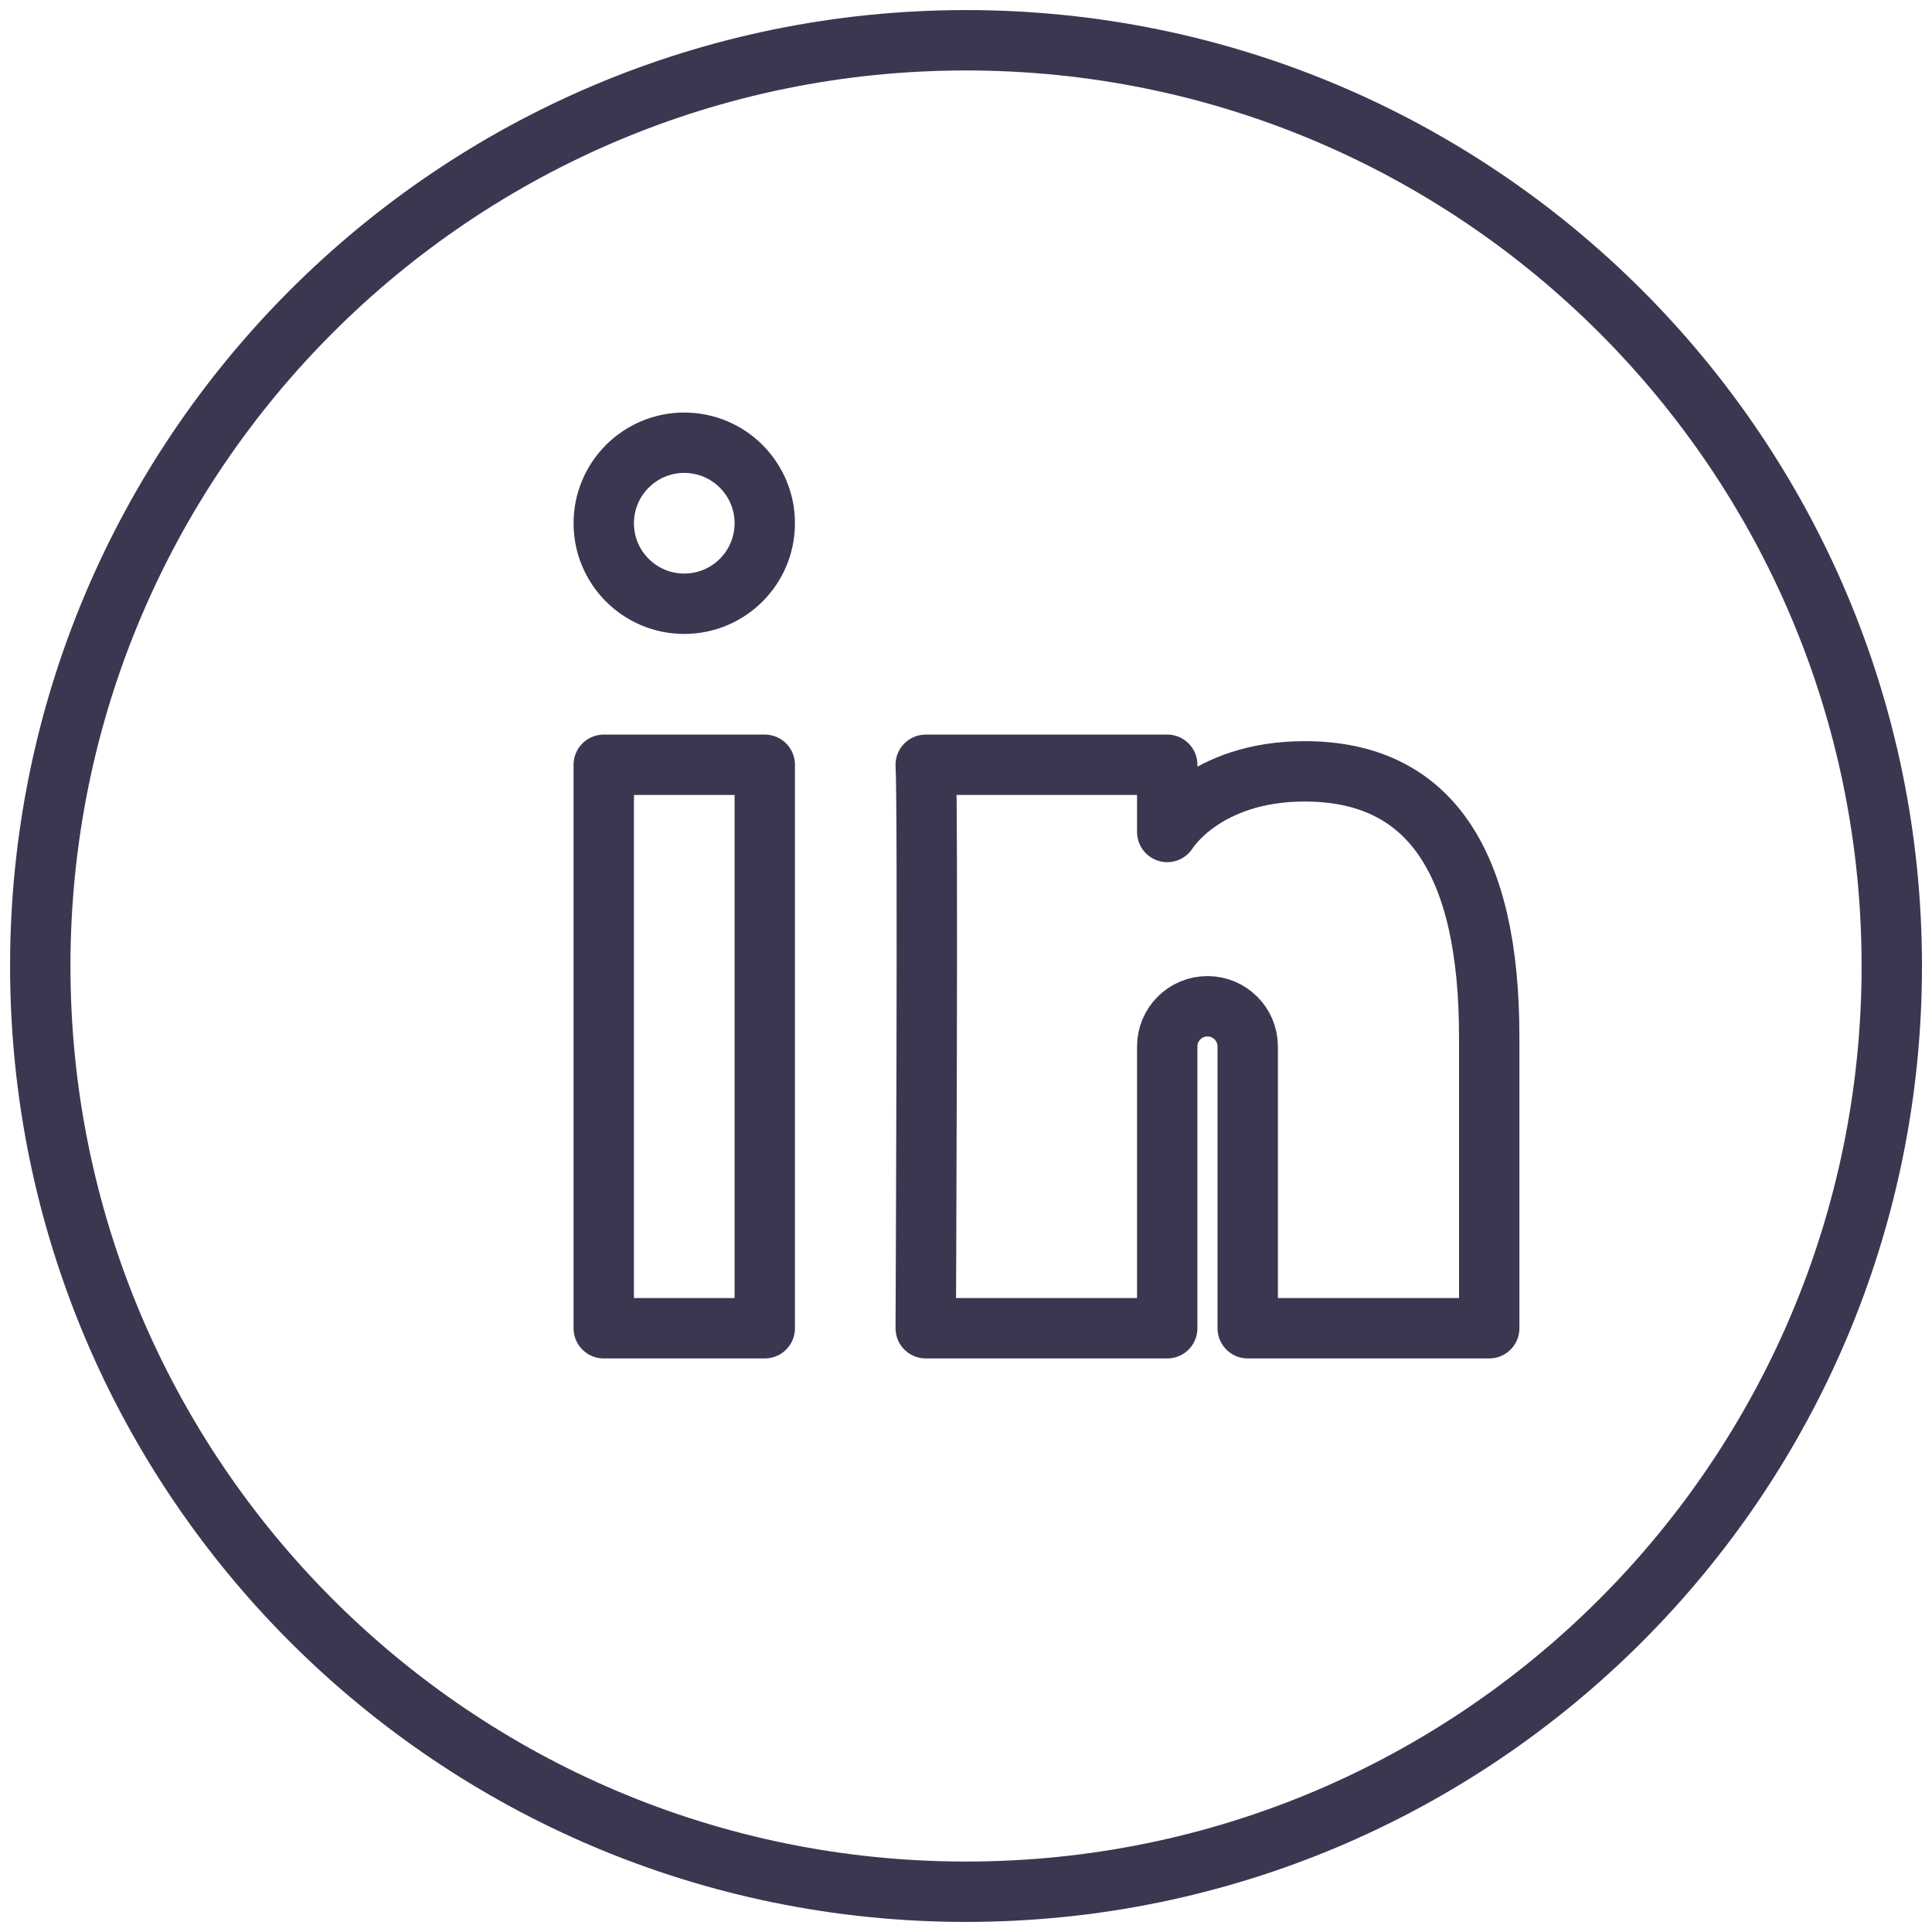
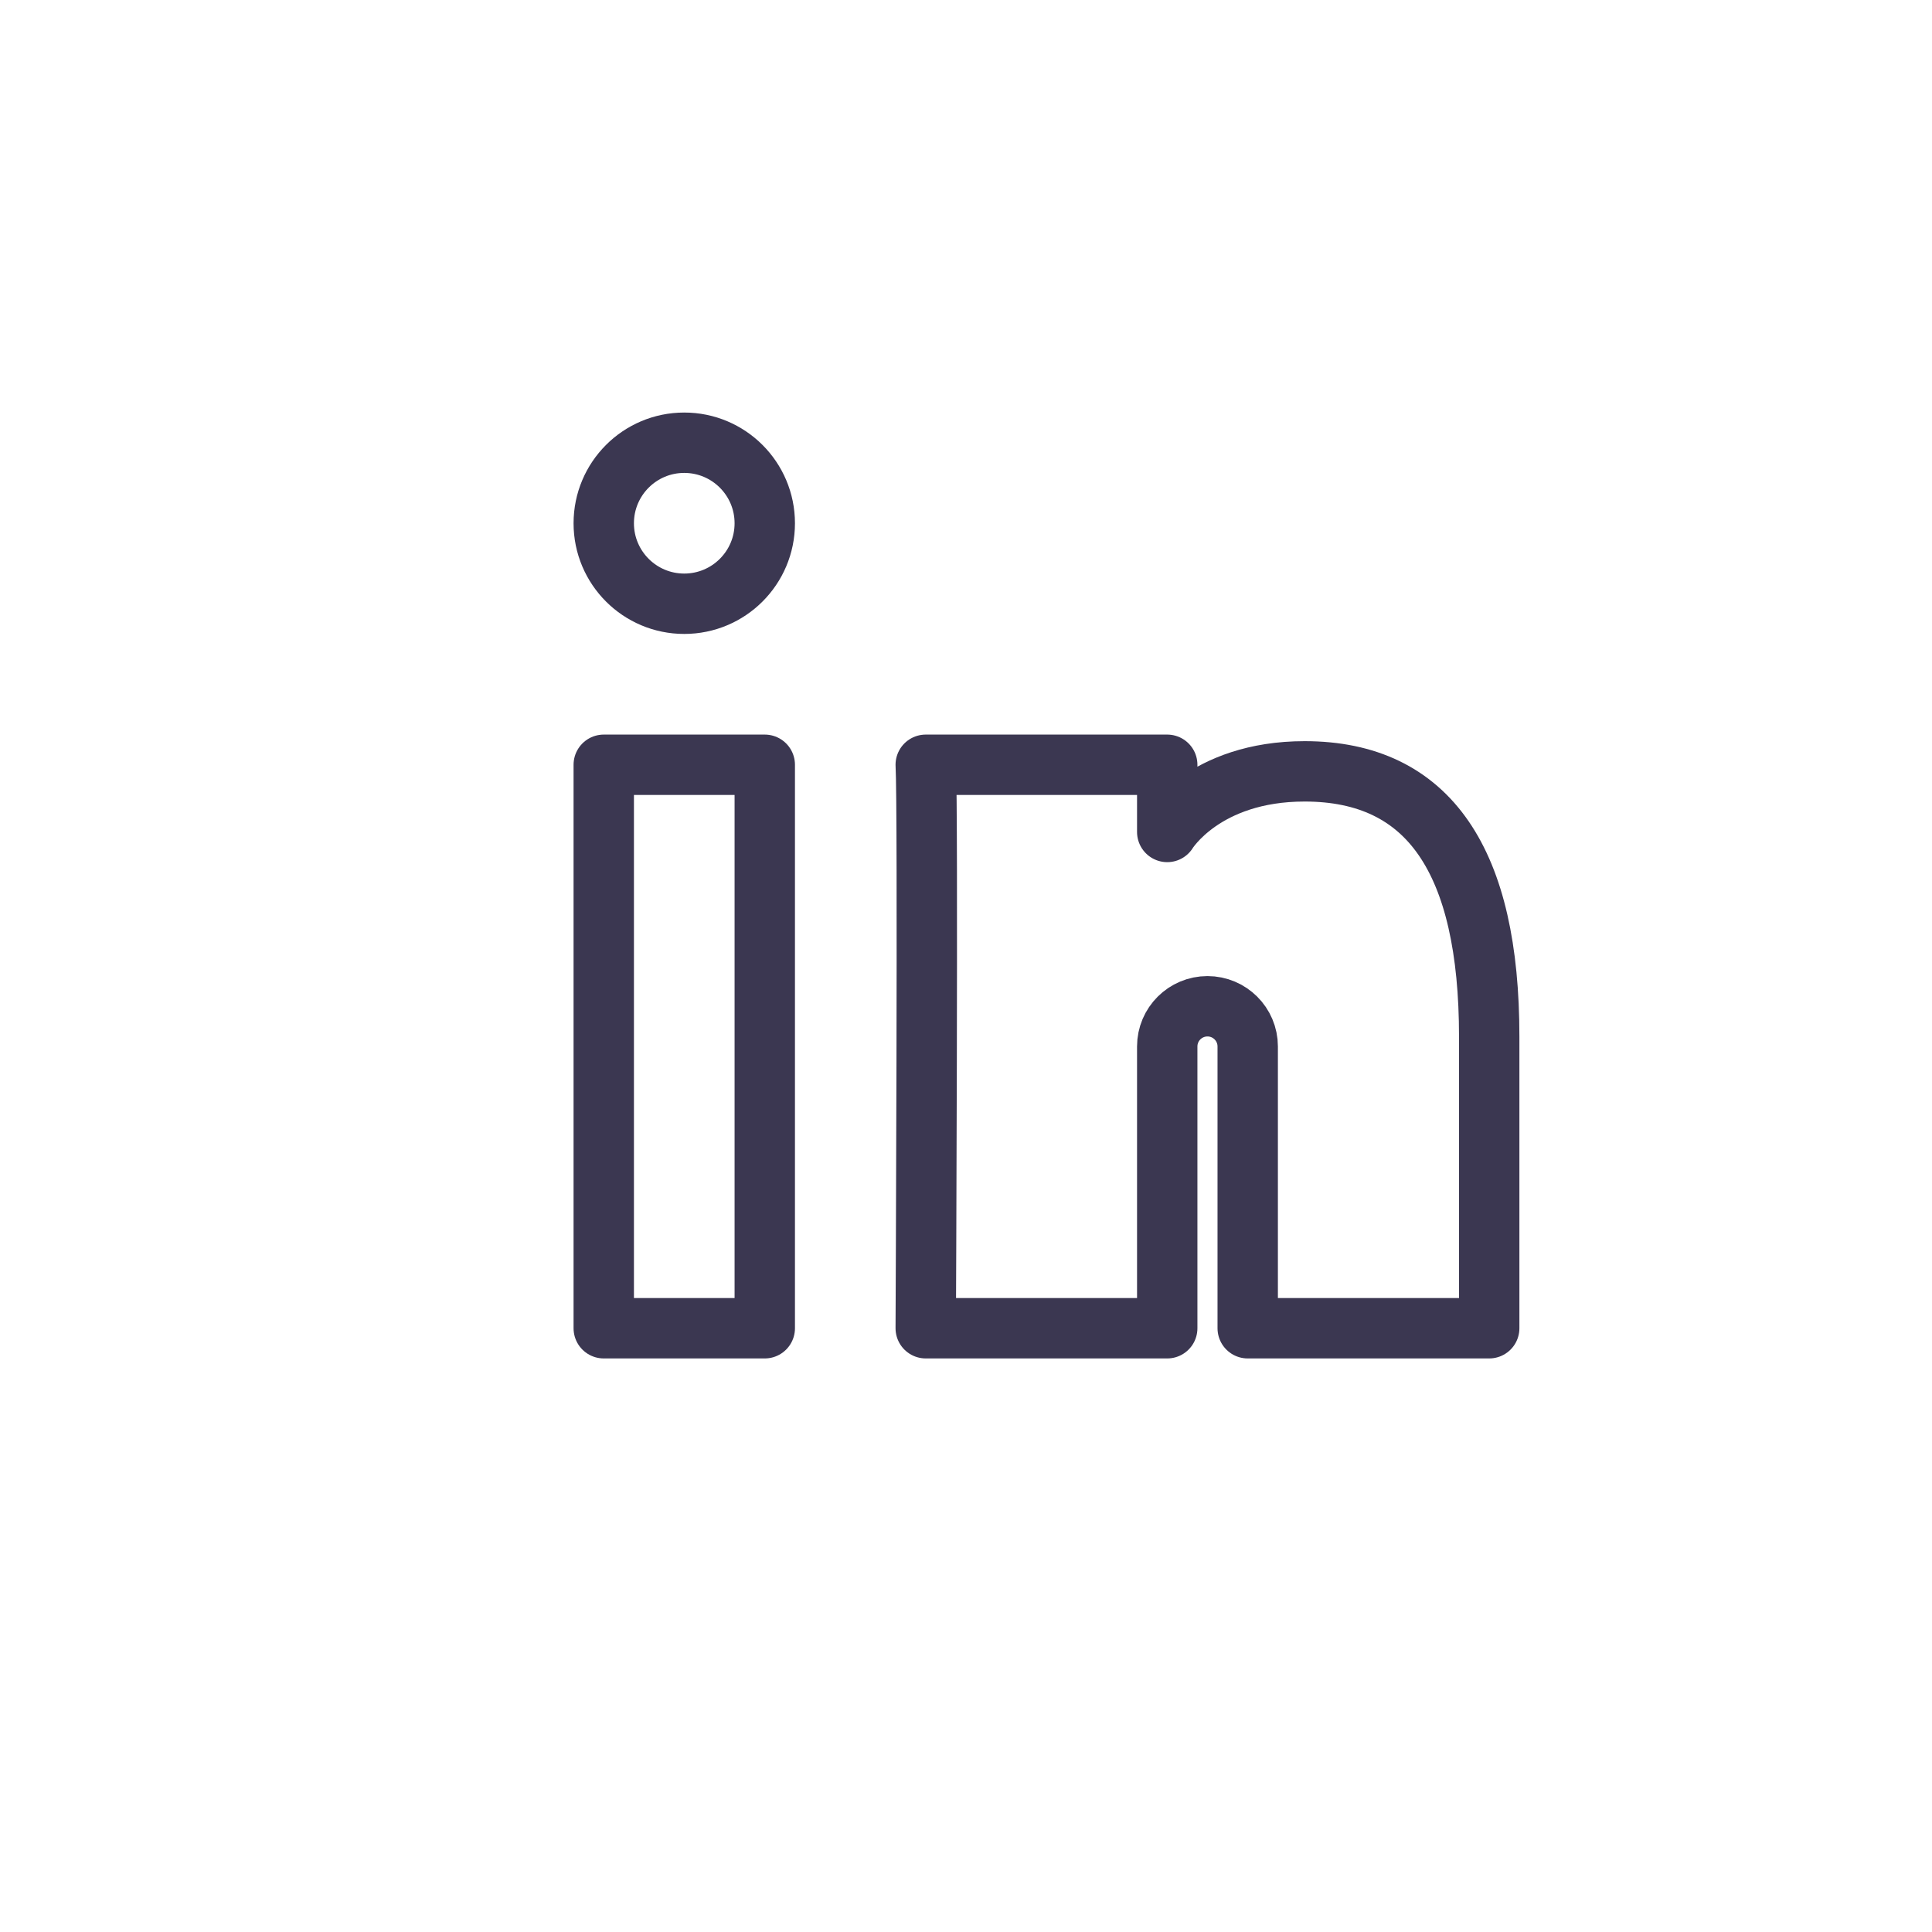
<svg xmlns="http://www.w3.org/2000/svg" width="32" height="32" viewBox="0 0 32 32" fill="none">
-   <path d="M16 31.333C24.469 31.333 31.334 24.468 31.334 16C31.334 7.532 24.469 0.667 16 0.667C7.532 0.667 0.667 7.532 0.667 16C0.667 24.468 7.532 31.333 16 31.333Z" stroke="#3B3751" stroke-miterlimit="10" stroke-linecap="round" stroke-linejoin="round" />
  <path d="M20 16.667C19.632 16.667 19.333 16.964 19.333 17.333V22H15.333C15.333 22 15.374 13.363 15.333 12.667H19.333V13.78C19.333 13.78 19.942 12.776 21.609 12.776C23.676 12.776 24.666 14.269 24.666 17.171V22H20.666V17.333C20.666 16.964 20.366 16.667 20 16.667Z" stroke="#3B3751" stroke-miterlimit="10" stroke-linejoin="round" />
  <path d="M12.667 12.667H10V22H12.667V12.667Z" stroke="#3B3751" stroke-miterlimit="10" stroke-linejoin="round" />
  <path d="M11.333 10C12.07 10 12.667 9.403 12.667 8.667C12.667 7.93 12.07 7.333 11.333 7.333C10.597 7.333 10 7.93 10 8.667C10 9.403 10.597 10 11.333 10Z" stroke="#3B3751" stroke-miterlimit="10" stroke-linejoin="round" />
</svg>